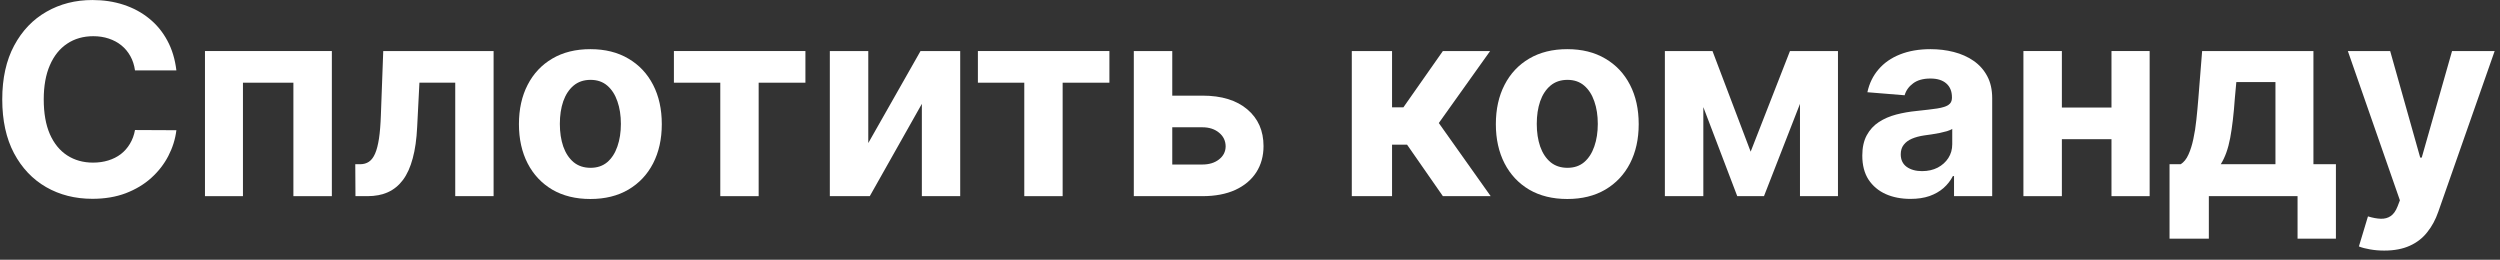
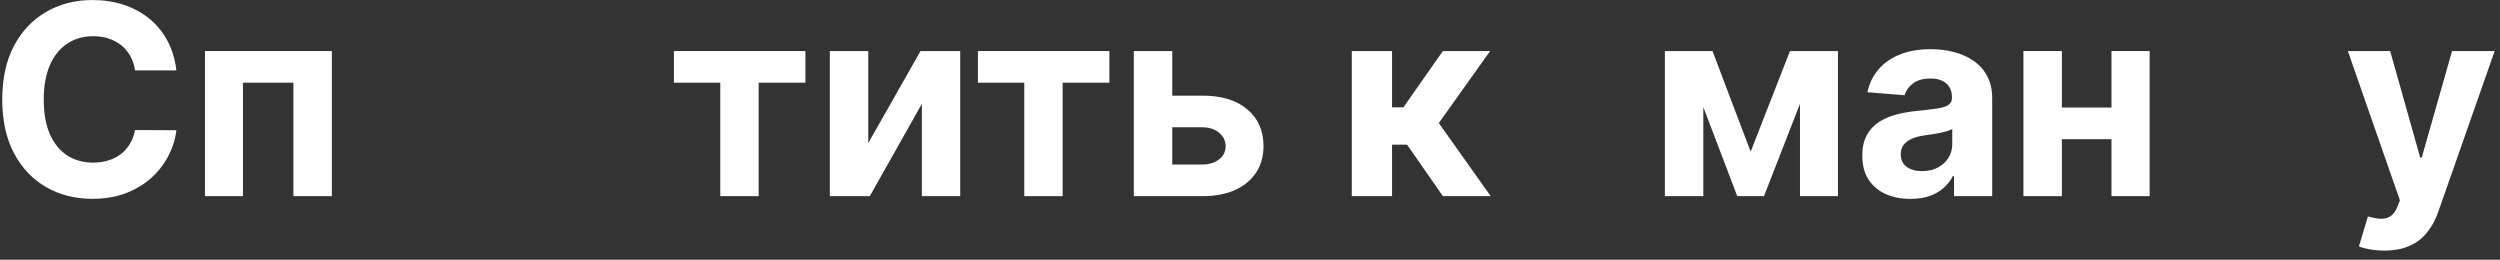
<svg xmlns="http://www.w3.org/2000/svg" width="231" height="24" viewBox="0 0 231 24" fill="none">
  <rect x="0" y="0" width="231" height="24" fill="#333333" stroke="none" />
  <path d="M220.302 23.154C219.83 23.154 219.388 23.116 218.975 23.04C218.568 22.971 218.23 22.88 217.962 22.77L218.8 19.994C219.237 20.127 219.63 20.2 219.979 20.212C220.334 20.224 220.639 20.142 220.896 19.967C221.157 19.793 221.37 19.496 221.533 19.077L221.751 18.509L216.941 4.716H220.852L223.628 14.564H223.768L226.57 4.716H230.507L225.295 19.575C225.045 20.296 224.705 20.925 224.274 21.46C223.849 22.002 223.311 22.418 222.659 22.709C222.007 23.005 221.221 23.154 220.302 23.154Z" fill="white" />
-   <path d="M200.465 22.054V15.175H201.495C201.792 14.989 202.031 14.692 202.211 14.284C202.398 13.877 202.549 13.397 202.665 12.844C202.787 12.291 202.881 11.694 202.945 11.054C203.014 10.408 203.076 9.756 203.128 9.099L203.477 4.716H213.761V15.175H215.839V22.054H212.294V18.125H204.097V22.054H200.465ZM205.197 15.175H210.252V7.58H206.637L206.498 9.099C206.399 10.53 206.256 11.747 206.07 12.748C205.884 13.743 205.593 14.552 205.197 15.175Z" fill="white" />
  <path d="M196.297 9.937V12.861H189.295V9.937H196.297ZM190.517 4.716V18.125H186.964V4.716H190.517ZM198.627 4.716V18.125H195.101V4.716H198.627Z" fill="white" />
  <path d="M176.528 18.378C175.672 18.378 174.91 18.23 174.241 17.933C173.571 17.631 173.042 17.185 172.652 16.598C172.268 16.004 172.076 15.265 172.076 14.38C172.076 13.635 172.212 13.009 172.486 12.503C172.76 11.997 173.132 11.589 173.603 11.281C174.075 10.973 174.61 10.74 175.21 10.583C175.815 10.425 176.449 10.315 177.113 10.251C177.893 10.169 178.521 10.094 178.998 10.024C179.476 9.948 179.822 9.838 180.037 9.692C180.253 9.547 180.36 9.331 180.36 9.046V8.994C180.36 8.441 180.186 8.013 179.837 7.71C179.493 7.408 179.004 7.256 178.37 7.256C177.701 7.256 177.168 7.405 176.772 7.702C176.377 7.993 176.115 8.359 175.987 8.802L172.547 8.522C172.722 7.708 173.065 7.003 173.577 6.41C174.089 5.81 174.75 5.35 175.559 5.03C176.374 4.704 177.317 4.542 178.387 4.542C179.132 4.542 179.845 4.629 180.526 4.803C181.213 4.978 181.821 5.249 182.351 5.615C182.886 5.982 183.308 6.453 183.617 7.03C183.925 7.6 184.079 8.284 184.079 9.081V18.125H180.552V16.266H180.448C180.232 16.685 179.944 17.054 179.583 17.374C179.223 17.689 178.789 17.936 178.283 18.116C177.776 18.291 177.191 18.378 176.528 18.378ZM177.593 15.812C178.14 15.812 178.623 15.704 179.042 15.489C179.461 15.268 179.79 14.971 180.029 14.598C180.267 14.226 180.387 13.804 180.387 13.332V11.909C180.27 11.985 180.11 12.055 179.906 12.119C179.709 12.177 179.484 12.232 179.234 12.285C178.984 12.332 178.734 12.375 178.483 12.416C178.233 12.451 178.006 12.483 177.802 12.512C177.366 12.576 176.985 12.678 176.659 12.817C176.333 12.957 176.08 13.146 175.899 13.385C175.719 13.618 175.629 13.909 175.629 14.258C175.629 14.764 175.812 15.151 176.179 15.419C176.551 15.681 177.023 15.812 177.593 15.812Z" fill="white" />
  <path d="M161.761 14.014L165.393 4.716H168.221L162.992 18.125H160.522L155.415 4.716H158.234L161.761 14.014ZM157.388 4.716V18.125H153.834V4.716H157.388ZM166.318 18.125V4.716H169.828V18.125H166.318Z" fill="white" />
-   <path d="M144.817 18.387C143.461 18.387 142.288 18.099 141.298 17.523C140.315 16.941 139.555 16.132 139.02 15.096C138.485 14.054 138.217 12.847 138.217 11.473C138.217 10.088 138.485 8.877 139.02 7.841C139.555 6.8 140.315 5.991 141.298 5.414C142.288 4.832 143.461 4.542 144.817 4.542C146.173 4.542 147.342 4.832 148.326 5.414C149.315 5.991 150.078 6.8 150.613 7.841C151.149 8.877 151.416 10.088 151.416 11.473C151.416 12.847 151.149 14.054 150.613 15.096C150.078 16.132 149.315 16.941 148.326 17.523C147.342 18.099 146.173 18.387 144.817 18.387ZM144.834 15.506C145.451 15.506 145.966 15.332 146.379 14.982C146.792 14.627 147.104 14.144 147.313 13.533C147.529 12.922 147.636 12.227 147.636 11.447C147.636 10.667 147.529 9.971 147.313 9.36C147.104 8.749 146.792 8.266 146.379 7.911C145.966 7.556 145.451 7.379 144.834 7.379C144.211 7.379 143.688 7.556 143.263 7.911C142.844 8.266 142.526 8.749 142.311 9.36C142.102 9.971 141.997 10.667 141.997 11.447C141.997 12.227 142.102 12.922 142.311 13.533C142.526 14.144 142.844 14.627 143.263 14.982C143.688 15.332 144.211 15.506 144.834 15.506Z" fill="white" />
  <path d="M124.906 18.125V4.716H128.625V9.919H129.673L133.322 4.716H137.687L132.946 11.368L137.739 18.125H133.322L130.013 13.368H128.625V18.125H124.906Z" fill="white" />
  <path d="M107.095 8.837H111.102C112.877 8.837 114.262 9.262 115.257 10.111C116.253 10.955 116.75 12.084 116.75 13.499C116.75 14.418 116.526 15.227 116.078 15.925C115.63 16.618 114.984 17.159 114.14 17.549C113.296 17.933 112.283 18.125 111.102 18.125H104.764V4.716H108.317V15.201H111.102C111.725 15.201 112.237 15.044 112.639 14.729C113.04 14.415 113.244 14.014 113.25 13.525C113.244 13.007 113.04 12.585 112.639 12.259C112.237 11.927 111.725 11.761 111.102 11.761H107.095V8.837Z" fill="white" />
  <path d="M90.357 7.641V4.716H102.509V7.641H98.188V18.125H94.644V7.641H90.357Z" fill="white" />
  <path d="M80.229 13.219L85.056 4.716H88.723V18.125H85.179V9.596L80.368 18.125H76.676V4.716H80.229V13.219Z" fill="white" />
  <path d="M62.269 7.641V4.716H74.421V7.641H70.1V18.125H66.555V7.641H62.269Z" fill="white" />
-   <path d="M54.55 18.387C53.194 18.387 52.021 18.099 51.032 17.523C50.048 16.941 49.289 16.132 48.753 15.096C48.218 14.054 47.95 12.847 47.95 11.473C47.95 10.088 48.218 8.877 48.753 7.841C49.289 6.8 50.048 5.991 51.032 5.414C52.021 4.832 53.194 4.542 54.55 4.542C55.906 4.542 57.076 4.832 58.059 5.414C59.049 5.991 59.811 6.8 60.347 7.841C60.882 8.877 61.15 10.088 61.15 11.473C61.15 12.847 60.882 14.054 60.347 15.096C59.811 16.132 59.049 16.941 58.059 17.523C57.076 18.099 55.906 18.387 54.55 18.387ZM54.567 15.506C55.184 15.506 55.699 15.332 56.113 14.982C56.526 14.627 56.837 14.144 57.047 13.533C57.262 12.922 57.37 12.227 57.37 11.447C57.37 10.667 57.262 9.971 57.047 9.36C56.837 8.749 56.526 8.266 56.113 7.911C55.699 7.556 55.184 7.379 54.567 7.379C53.945 7.379 53.421 7.556 52.996 7.911C52.577 8.266 52.26 8.749 52.044 9.36C51.835 9.971 51.73 10.667 51.73 11.447C51.73 12.227 51.835 12.922 52.044 13.533C52.26 14.144 52.577 14.627 52.996 14.982C53.421 15.332 53.945 15.506 54.567 15.506Z" fill="white" />
-   <path d="M32.845 18.125L32.828 15.175H33.273C33.587 15.175 33.858 15.099 34.085 14.948C34.318 14.791 34.51 14.537 34.661 14.188C34.812 13.839 34.931 13.376 35.019 12.8C35.106 12.218 35.164 11.502 35.193 10.653L35.412 4.716H45.608V18.125H42.064V7.641H38.755L38.546 11.735C38.493 12.858 38.357 13.825 38.135 14.633C37.92 15.442 37.62 16.106 37.236 16.624C36.852 17.136 36.389 17.514 35.848 17.759C35.307 18.003 34.678 18.125 33.962 18.125H32.845Z" fill="white" />
  <path d="M18.939 18.125V4.716H30.663V18.125H27.11V7.641H22.448V18.125H18.939Z" fill="white" />
  <path d="M16.298 6.506H12.474C12.404 6.011 12.261 5.572 12.046 5.188C11.831 4.798 11.554 4.466 11.217 4.192C10.879 3.919 10.489 3.709 10.047 3.564C9.611 3.418 9.136 3.345 8.624 3.345C7.699 3.345 6.893 3.575 6.206 4.035C5.519 4.489 4.987 5.153 4.608 6.026C4.23 6.893 4.041 7.946 4.041 9.186C4.041 10.46 4.23 11.531 4.608 12.398C4.992 13.265 5.528 13.92 6.215 14.363C6.901 14.805 7.696 15.026 8.598 15.026C9.104 15.026 9.573 14.959 10.003 14.825C10.44 14.691 10.827 14.496 11.165 14.24C11.502 13.979 11.781 13.661 12.003 13.289C12.229 12.916 12.387 12.492 12.474 12.014L16.298 12.032C16.199 12.852 15.951 13.644 15.556 14.406C15.166 15.163 14.639 15.841 13.976 16.44C13.318 17.034 12.532 17.505 11.618 17.855C10.71 18.198 9.683 18.37 8.537 18.37C6.942 18.37 5.516 18.009 4.259 17.287C3.008 16.565 2.018 15.521 1.291 14.153C0.569 12.785 0.208 11.13 0.208 9.186C0.208 7.236 0.575 5.577 1.308 4.21C2.042 2.842 3.037 1.8 4.294 1.084C5.551 0.363 6.965 0.002 8.537 0.002C9.573 0.002 10.533 0.147 11.418 0.438C12.308 0.729 13.097 1.154 13.784 1.713C14.47 2.266 15.029 2.944 15.46 3.747C15.896 4.55 16.175 5.47 16.298 6.506Z" fill="white" />
</svg>